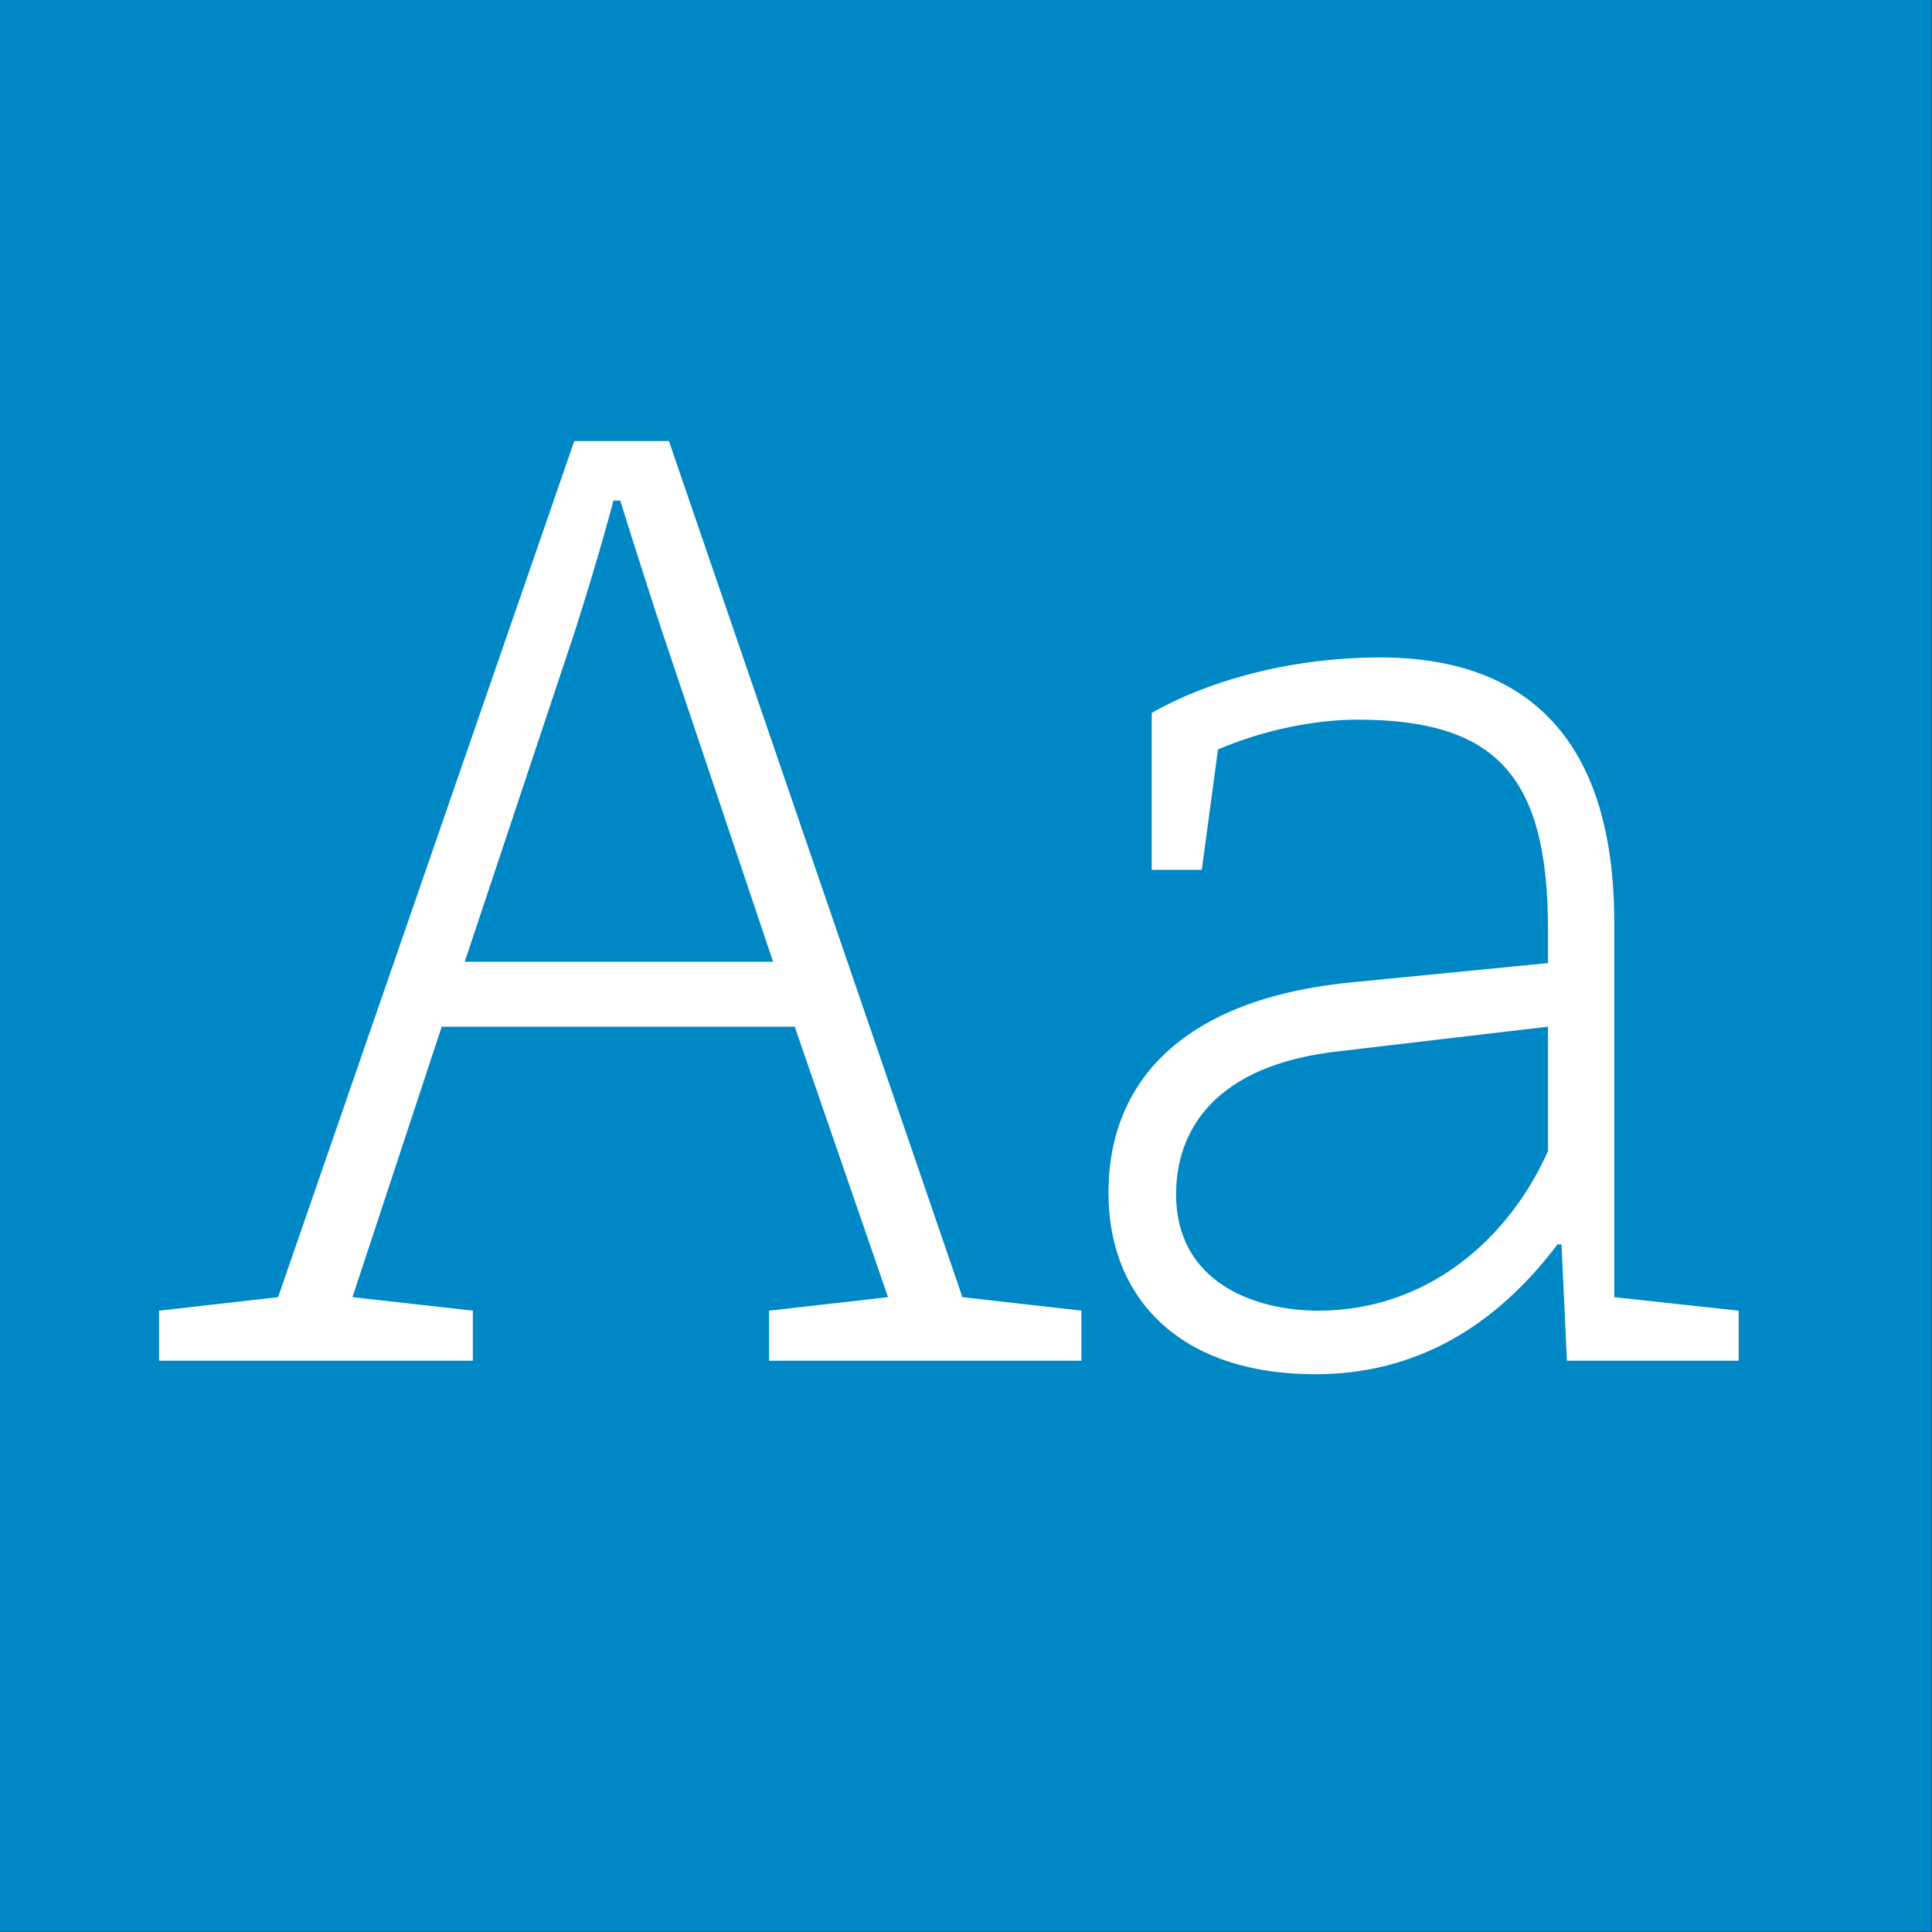
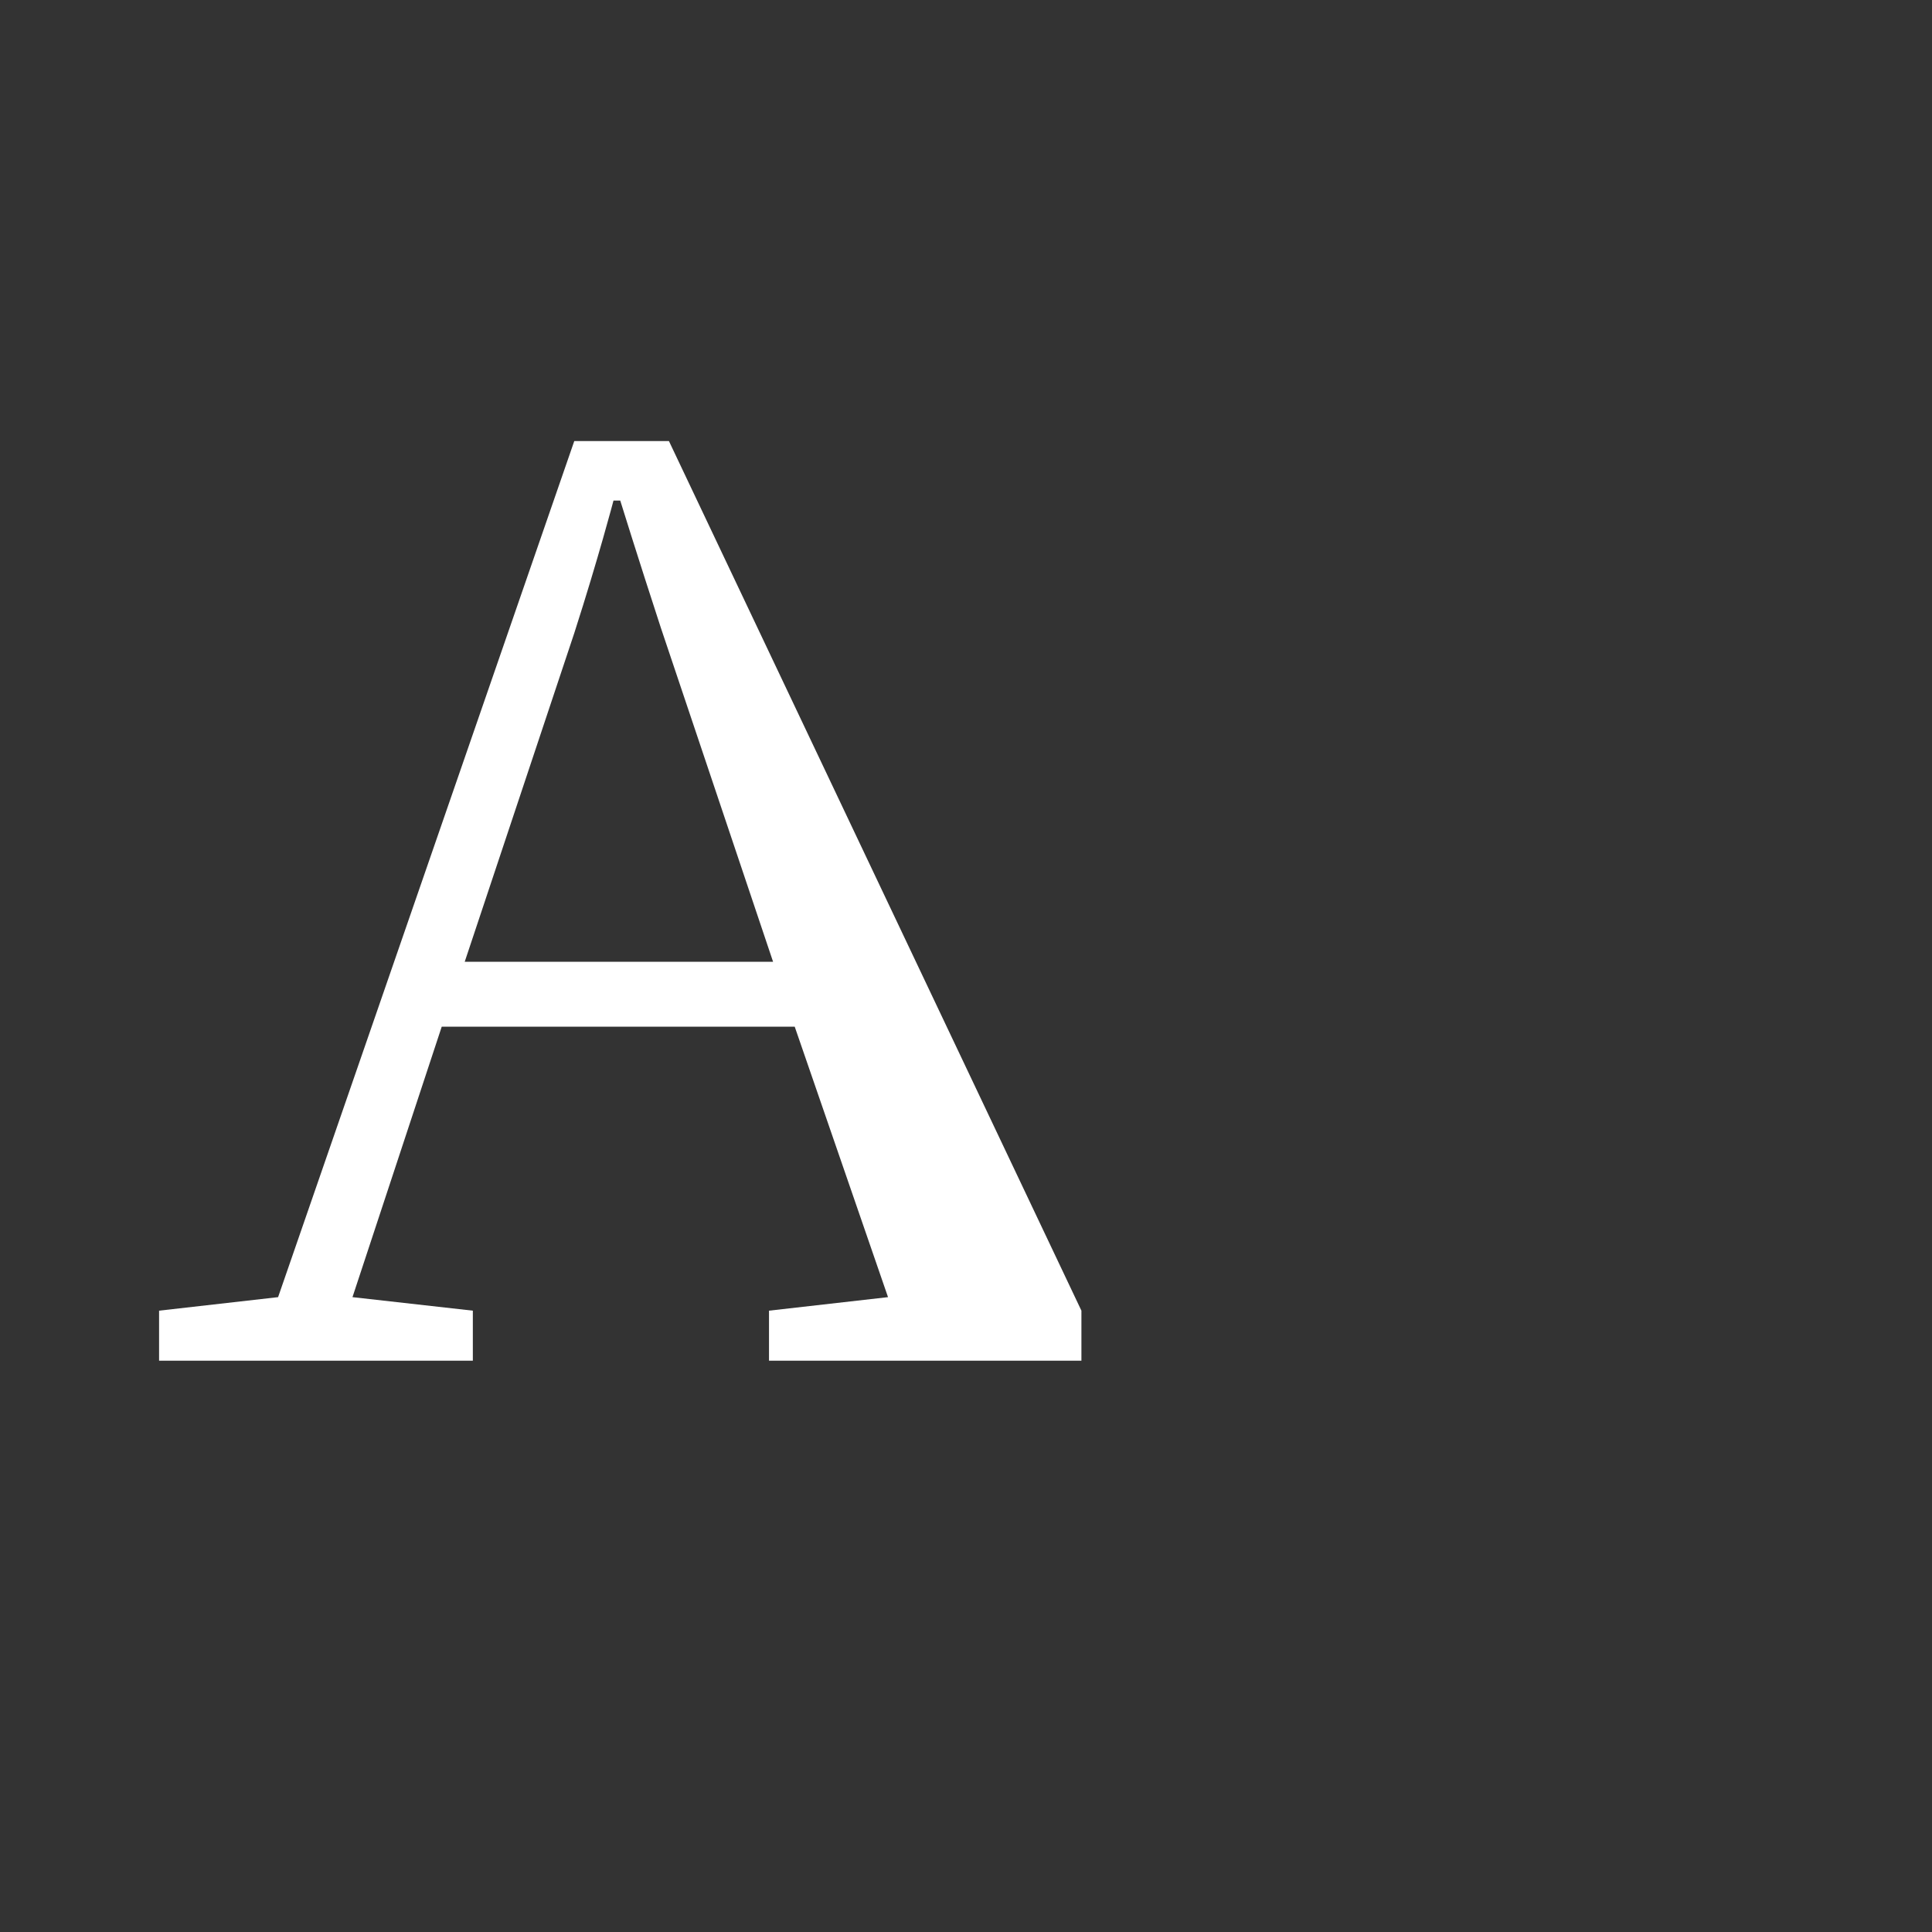
<svg xmlns="http://www.w3.org/2000/svg" width="100%" height="100%" viewBox="0 0 400 400" version="1.1" xml:space="preserve" style="fill-rule:evenodd;clip-rule:evenodd;stroke-linejoin:round;stroke-miterlimit:1.414;">
  <rect x="0" y="0" width="400" height="400" fill="#333333" stroke="none" />
  <g id="Layer1">
    <g transform="matrix(0.959,7.69253e-17,7.69253e-17,0.645,5.755,1.935)">
-       <rect x="-6" y="-3" width="417" height="620" style="fill:rgb(0,136,198);" />
-     </g>
+       </g>
    <g transform="matrix(1,0,0,1,-122.719,85.12)">
-       <path d="M281.935,196.6L346.615,196.6L346.615,186.24L321.975,183.44L261.215,6.2L241.615,6.2L180.295,183.44L155.655,186.24L155.655,196.6L220.615,196.6L220.615,186.24L195.695,183.44L214.175,127.44L287.255,127.44L306.575,183.44L281.935,186.24L281.935,196.6ZM259.535,44.84L282.775,114L218.935,114L241.615,45.96C246.655,30.28 249.735,18.52 249.735,18.52L251.135,18.52C251.135,18.52 254.775,30.28 259.535,44.84Z" style="fill:white;fill-rule:nonzero;" />
-       <path d="M447.135,196.6L482.695,196.6L482.695,186.24L456.935,183.44L456.935,105.88C456.935,68.08 439.015,51 408.495,51C389.455,51 372.375,56.04 361.175,62.48L361.175,94.96L371.535,94.96L374.895,70.04C384.695,65.84 395.335,63.88 403.735,63.88C432.295,63.88 443.215,75.36 443.215,107.28L443.215,114.28L403.175,118.2C369.575,121.28 352.215,137.24 352.215,161.88C352.215,183.44 366.775,199.4 395.055,199.4C415.775,199.4 432.295,189.6 445.175,172.52L446.015,172.52L447.135,196.6ZM443.215,127.44L443.215,153.2C435.095,171.4 418.295,186.24 395.615,186.24C382.455,186.24 366.215,180.36 366.215,162.16C366.215,149.28 373.775,135.28 400.375,132.48L443.215,127.44Z" style="fill:white;fill-rule:nonzero;" />
+       <path d="M281.935,196.6L346.615,196.6L346.615,186.24L261.215,6.2L241.615,6.2L180.295,183.44L155.655,186.24L155.655,196.6L220.615,196.6L220.615,186.24L195.695,183.44L214.175,127.44L287.255,127.44L306.575,183.44L281.935,186.24L281.935,196.6ZM259.535,44.84L282.775,114L218.935,114L241.615,45.96C246.655,30.28 249.735,18.52 249.735,18.52L251.135,18.52C251.135,18.52 254.775,30.28 259.535,44.84Z" style="fill:white;fill-rule:nonzero;" />
    </g>
  </g>
</svg>